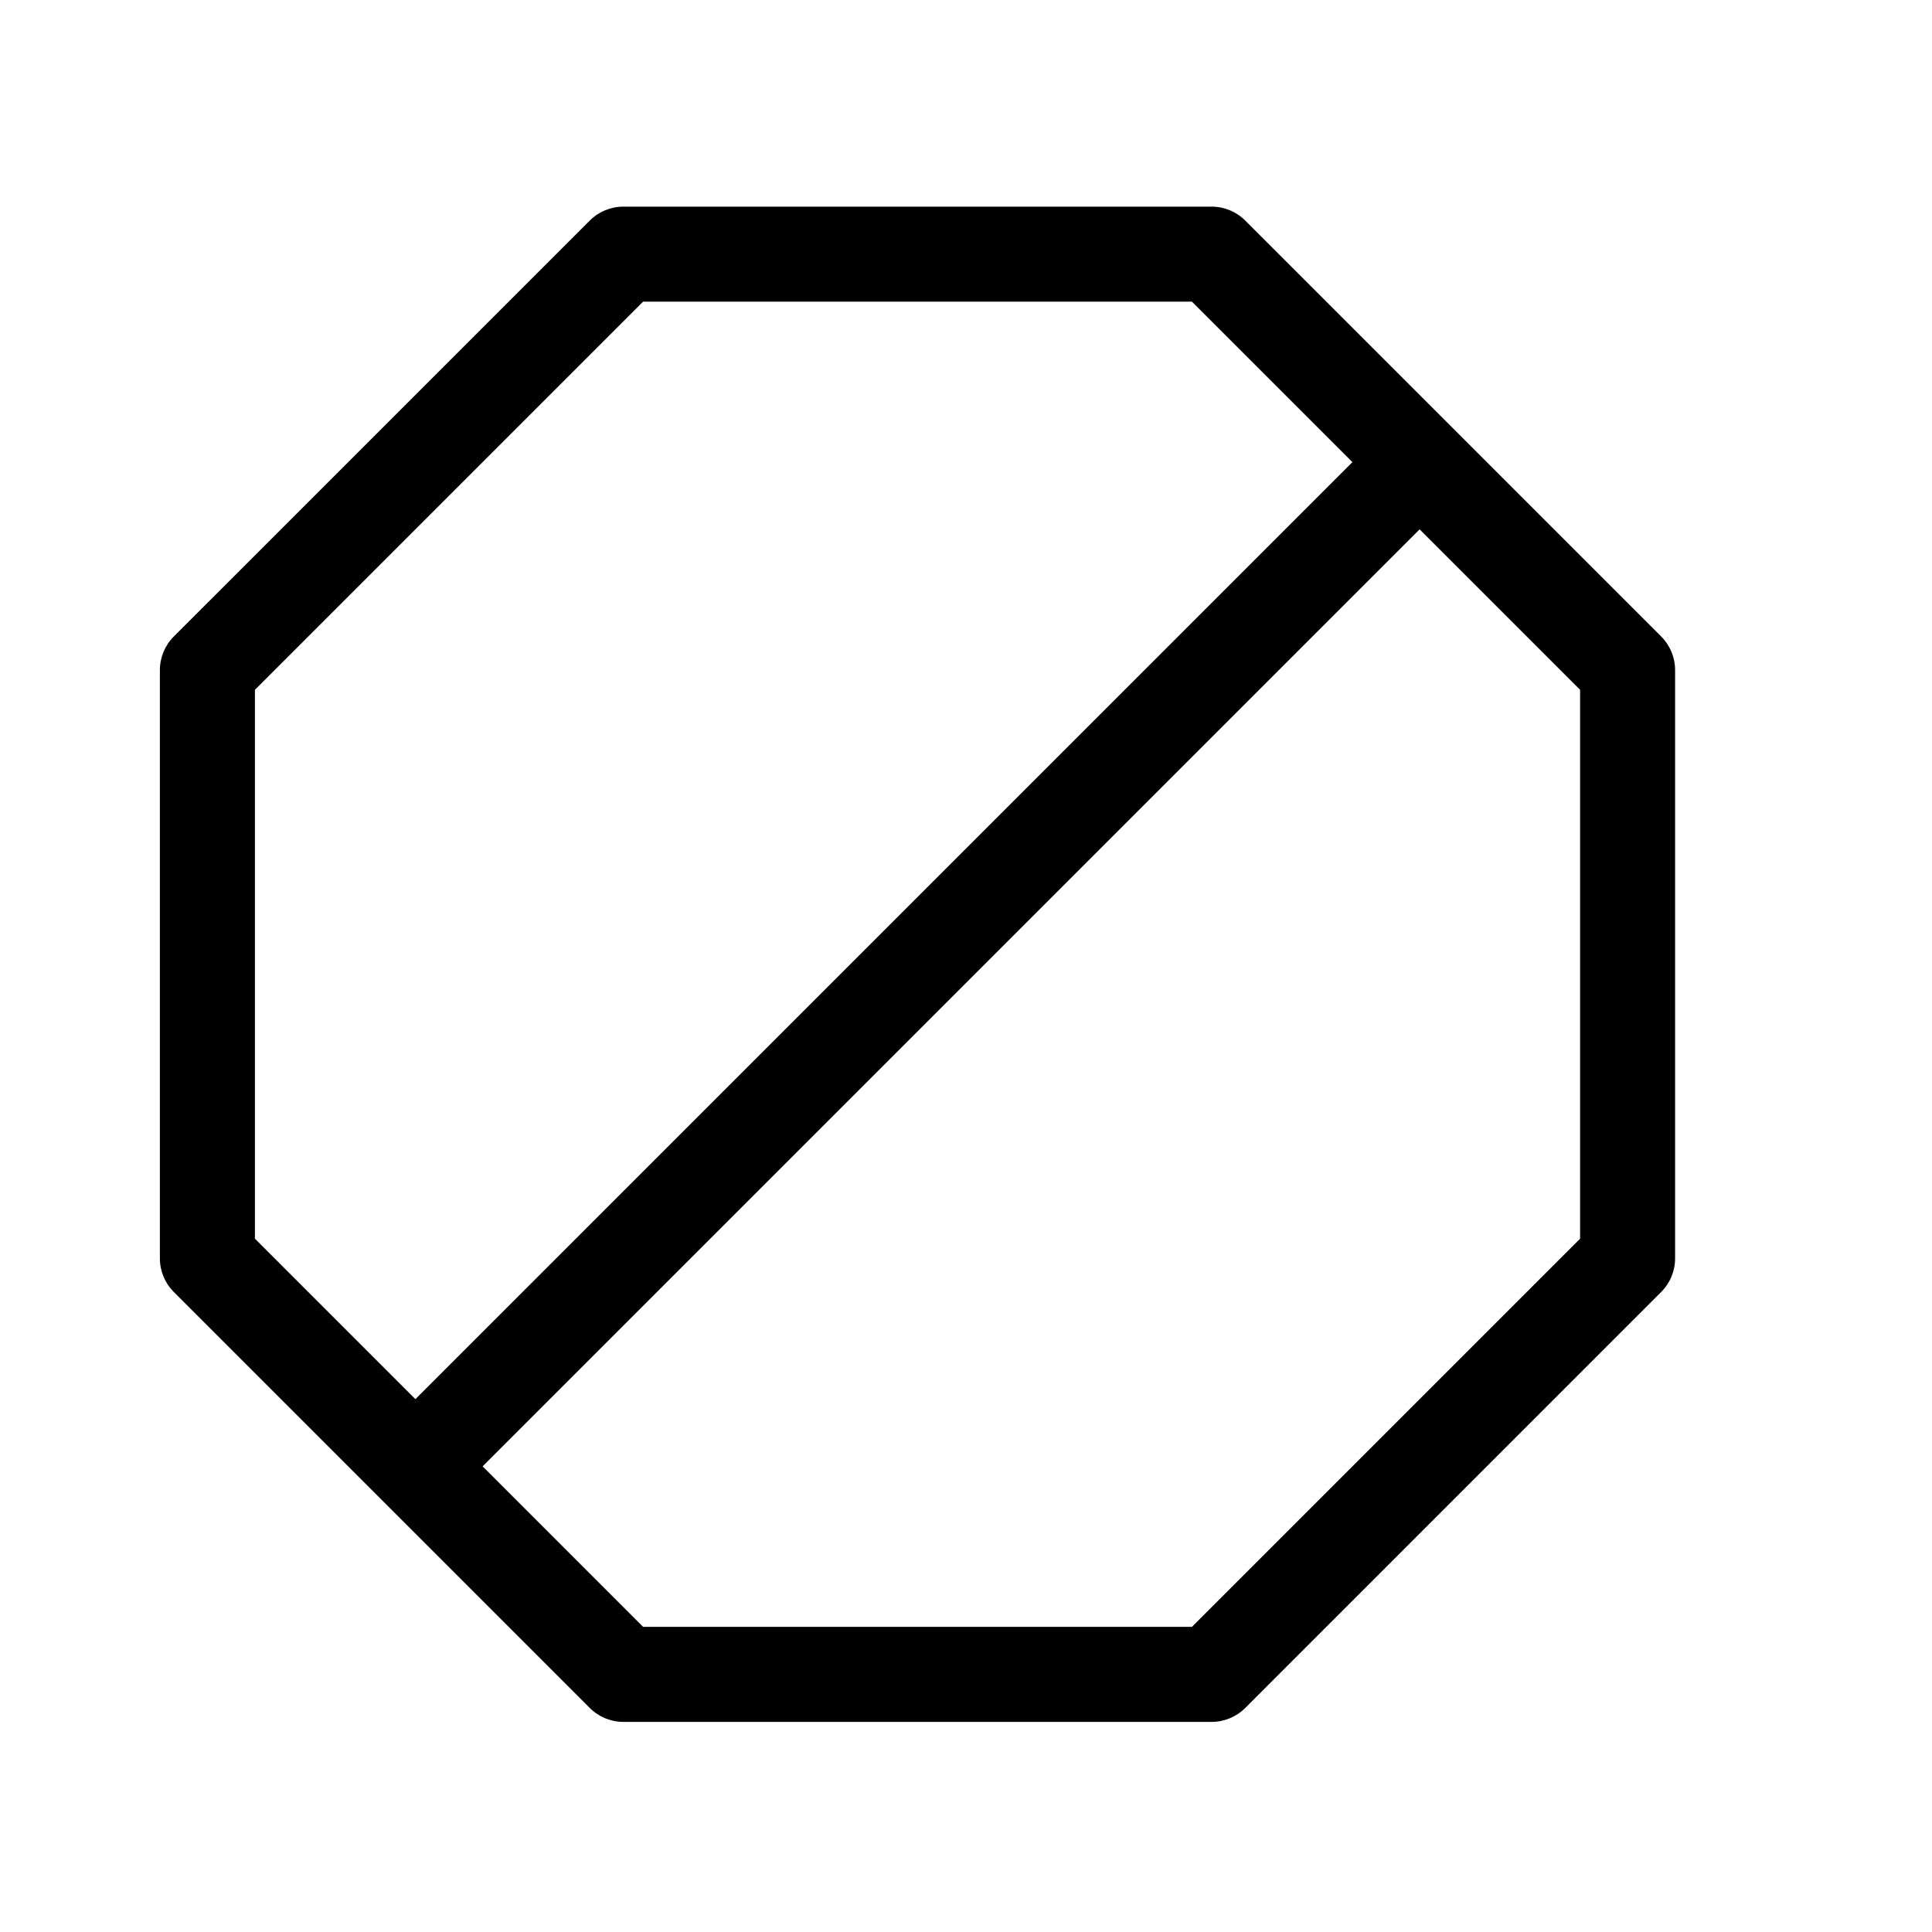
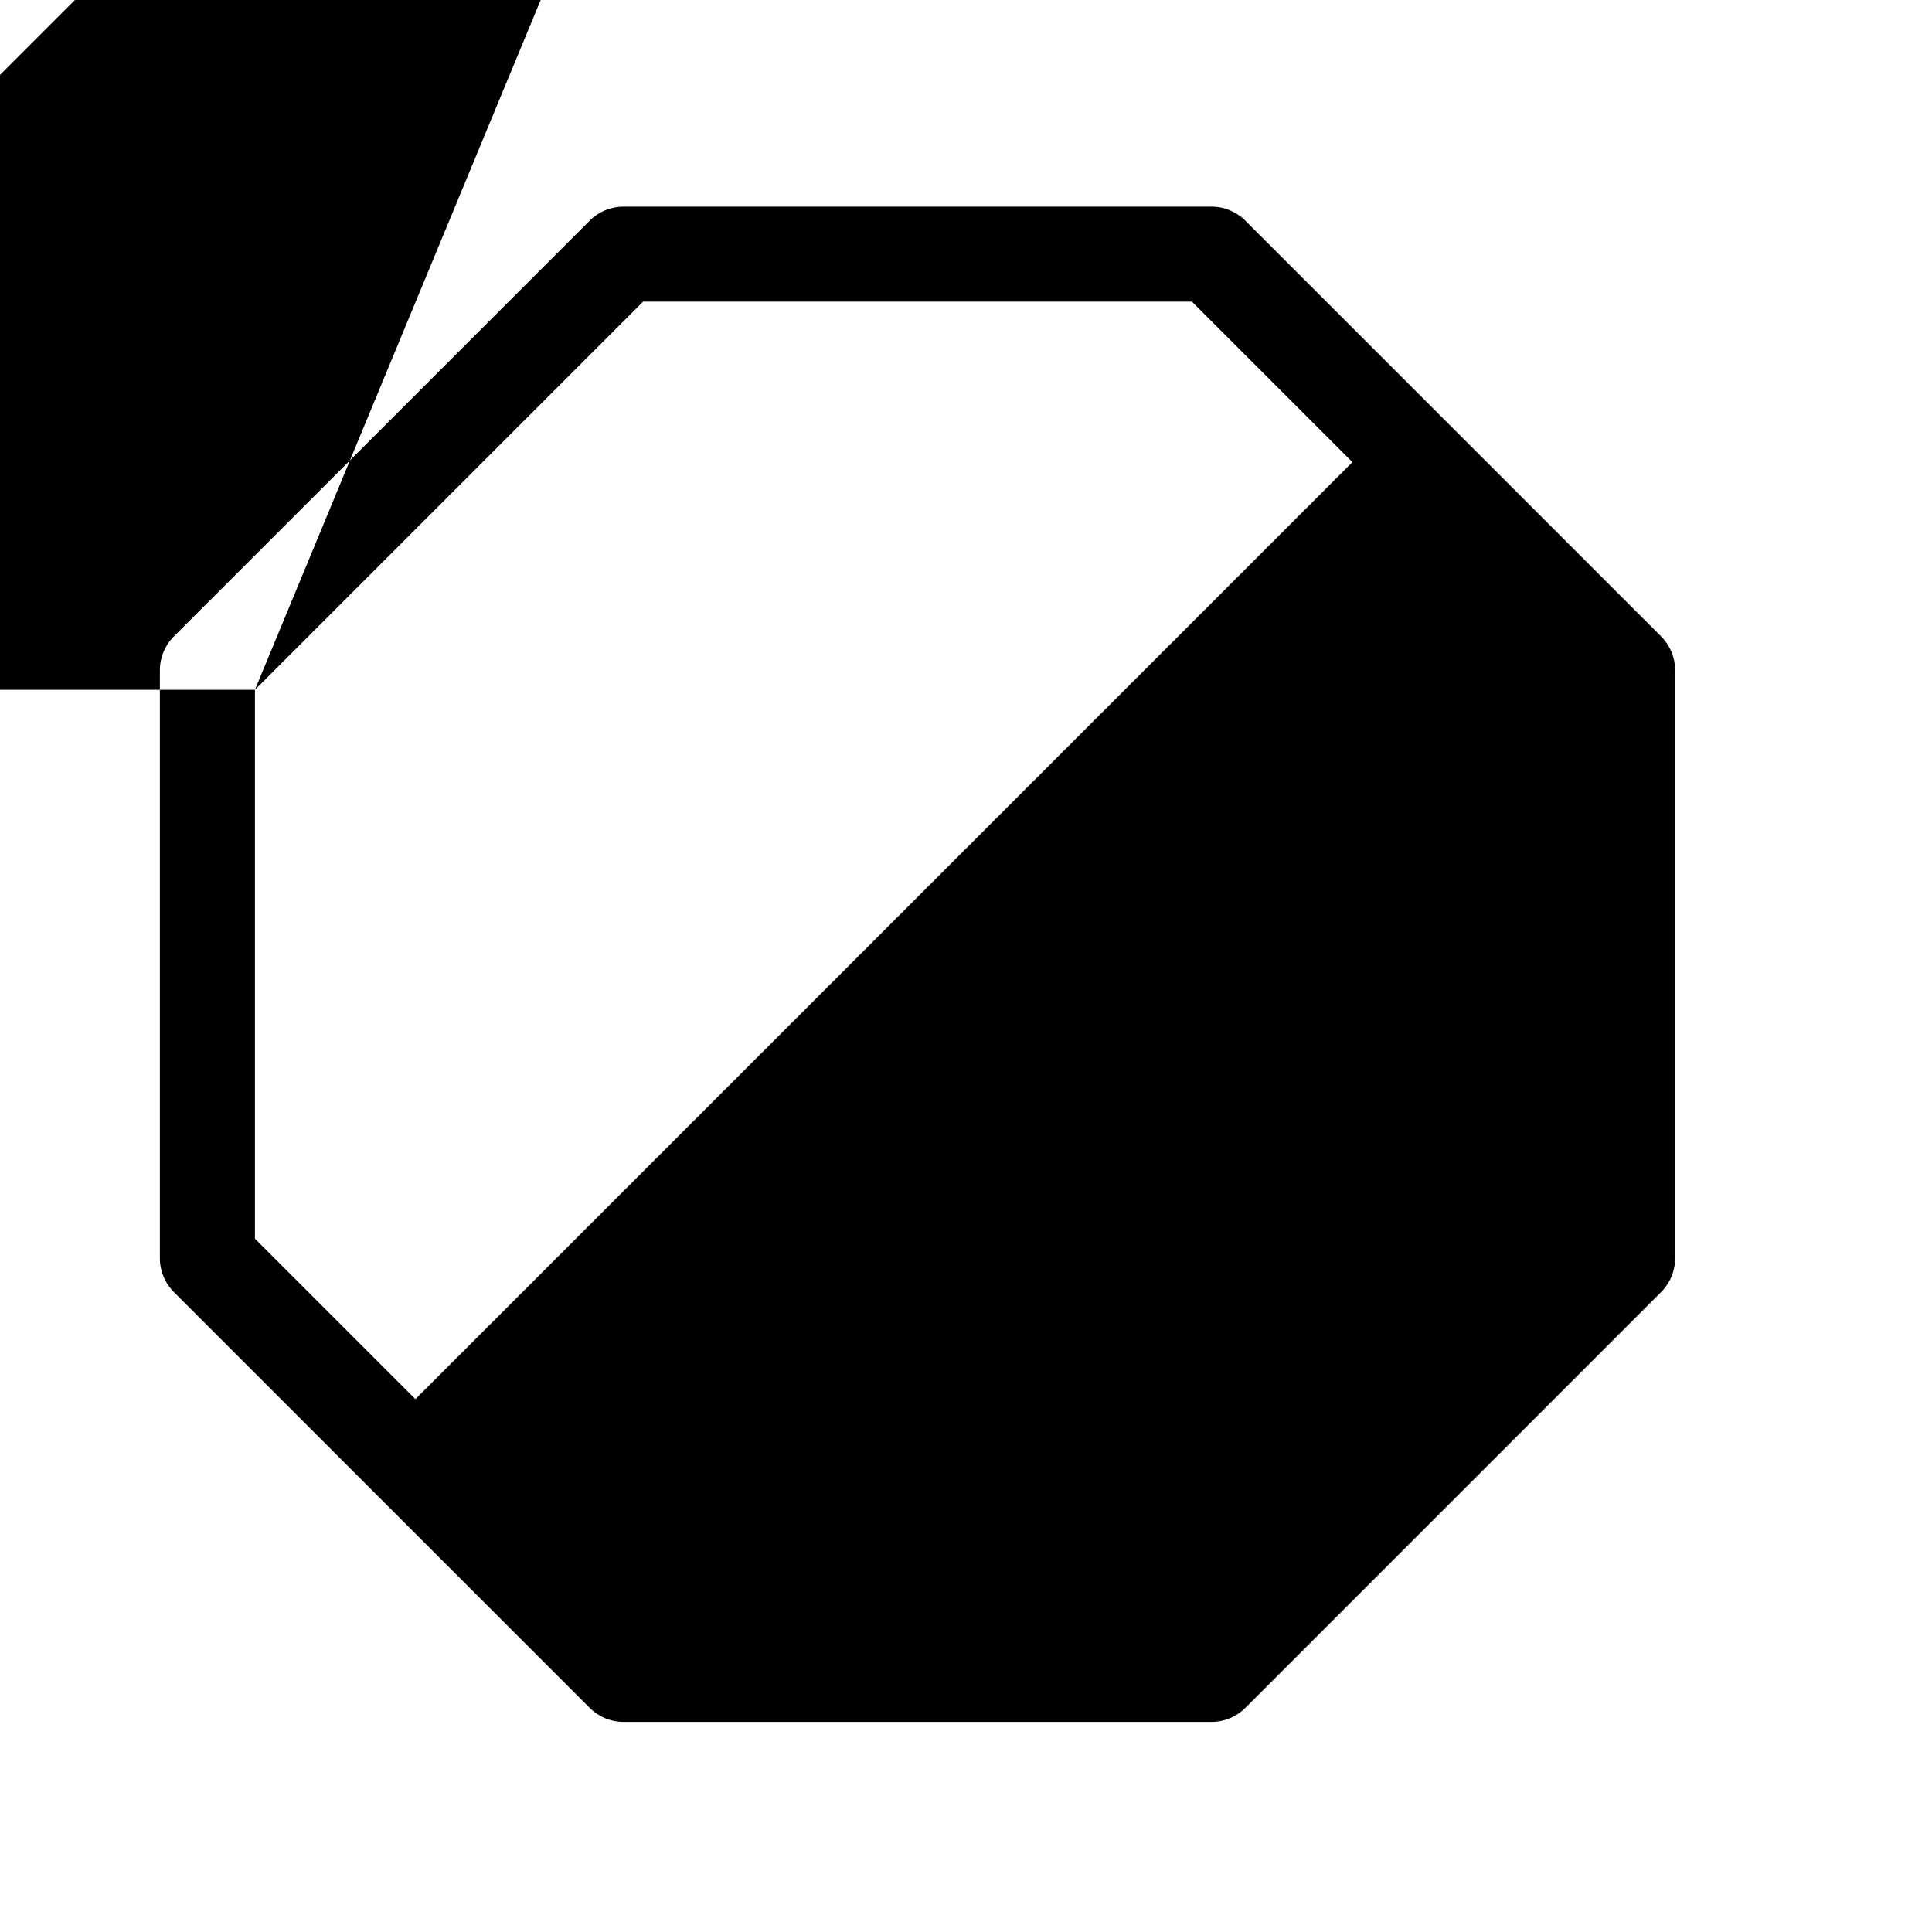
<svg xmlns="http://www.w3.org/2000/svg" fill="#000000" width="800px" height="800px" version="1.1" viewBox="144 144 512 512">
-   <path d="m584.24 312.68-110.24-110.23c-2.363-2.363-5.562-3.688-8.906-3.688h-155.89c-3.34 0-6.543 1.324-8.906 3.688l-110.24 110.23c-2.363 2.363-3.688 5.562-3.688 8.906v155.9c0 3.34 1.328 6.543 3.688 8.906l110.24 110.24c2.363 2.363 5.562 3.688 8.906 3.688h155.89c3.34 0 6.543-1.324 8.906-3.688l110.23-110.24c2.363-2.363 3.688-5.562 3.688-8.906v-155.9c0.004-3.34-1.324-6.543-3.688-8.906zm-372.68 14.125 102.86-102.86h145.46l42.523 42.527-248.32 248.32-42.523-42.523zm351.18 145.46-102.86 102.86h-145.46l-42.523-42.527 248.32-248.32 42.523 42.523z" />
+   <path d="m584.24 312.68-110.24-110.23c-2.363-2.363-5.562-3.688-8.906-3.688h-155.89c-3.34 0-6.543 1.324-8.906 3.688l-110.24 110.23c-2.363 2.363-3.688 5.562-3.688 8.906v155.9c0 3.34 1.328 6.543 3.688 8.906l110.24 110.24c2.363 2.363 5.562 3.688 8.906 3.688h155.89c3.34 0 6.543-1.324 8.906-3.688l110.23-110.24c2.363-2.363 3.688-5.562 3.688-8.906v-155.9c0.004-3.34-1.324-6.543-3.688-8.906zm-372.68 14.125 102.86-102.86h145.46l42.523 42.527-248.32 248.32-42.523-42.523zh-145.46l-42.523-42.527 248.32-248.32 42.523 42.523z" />
</svg>